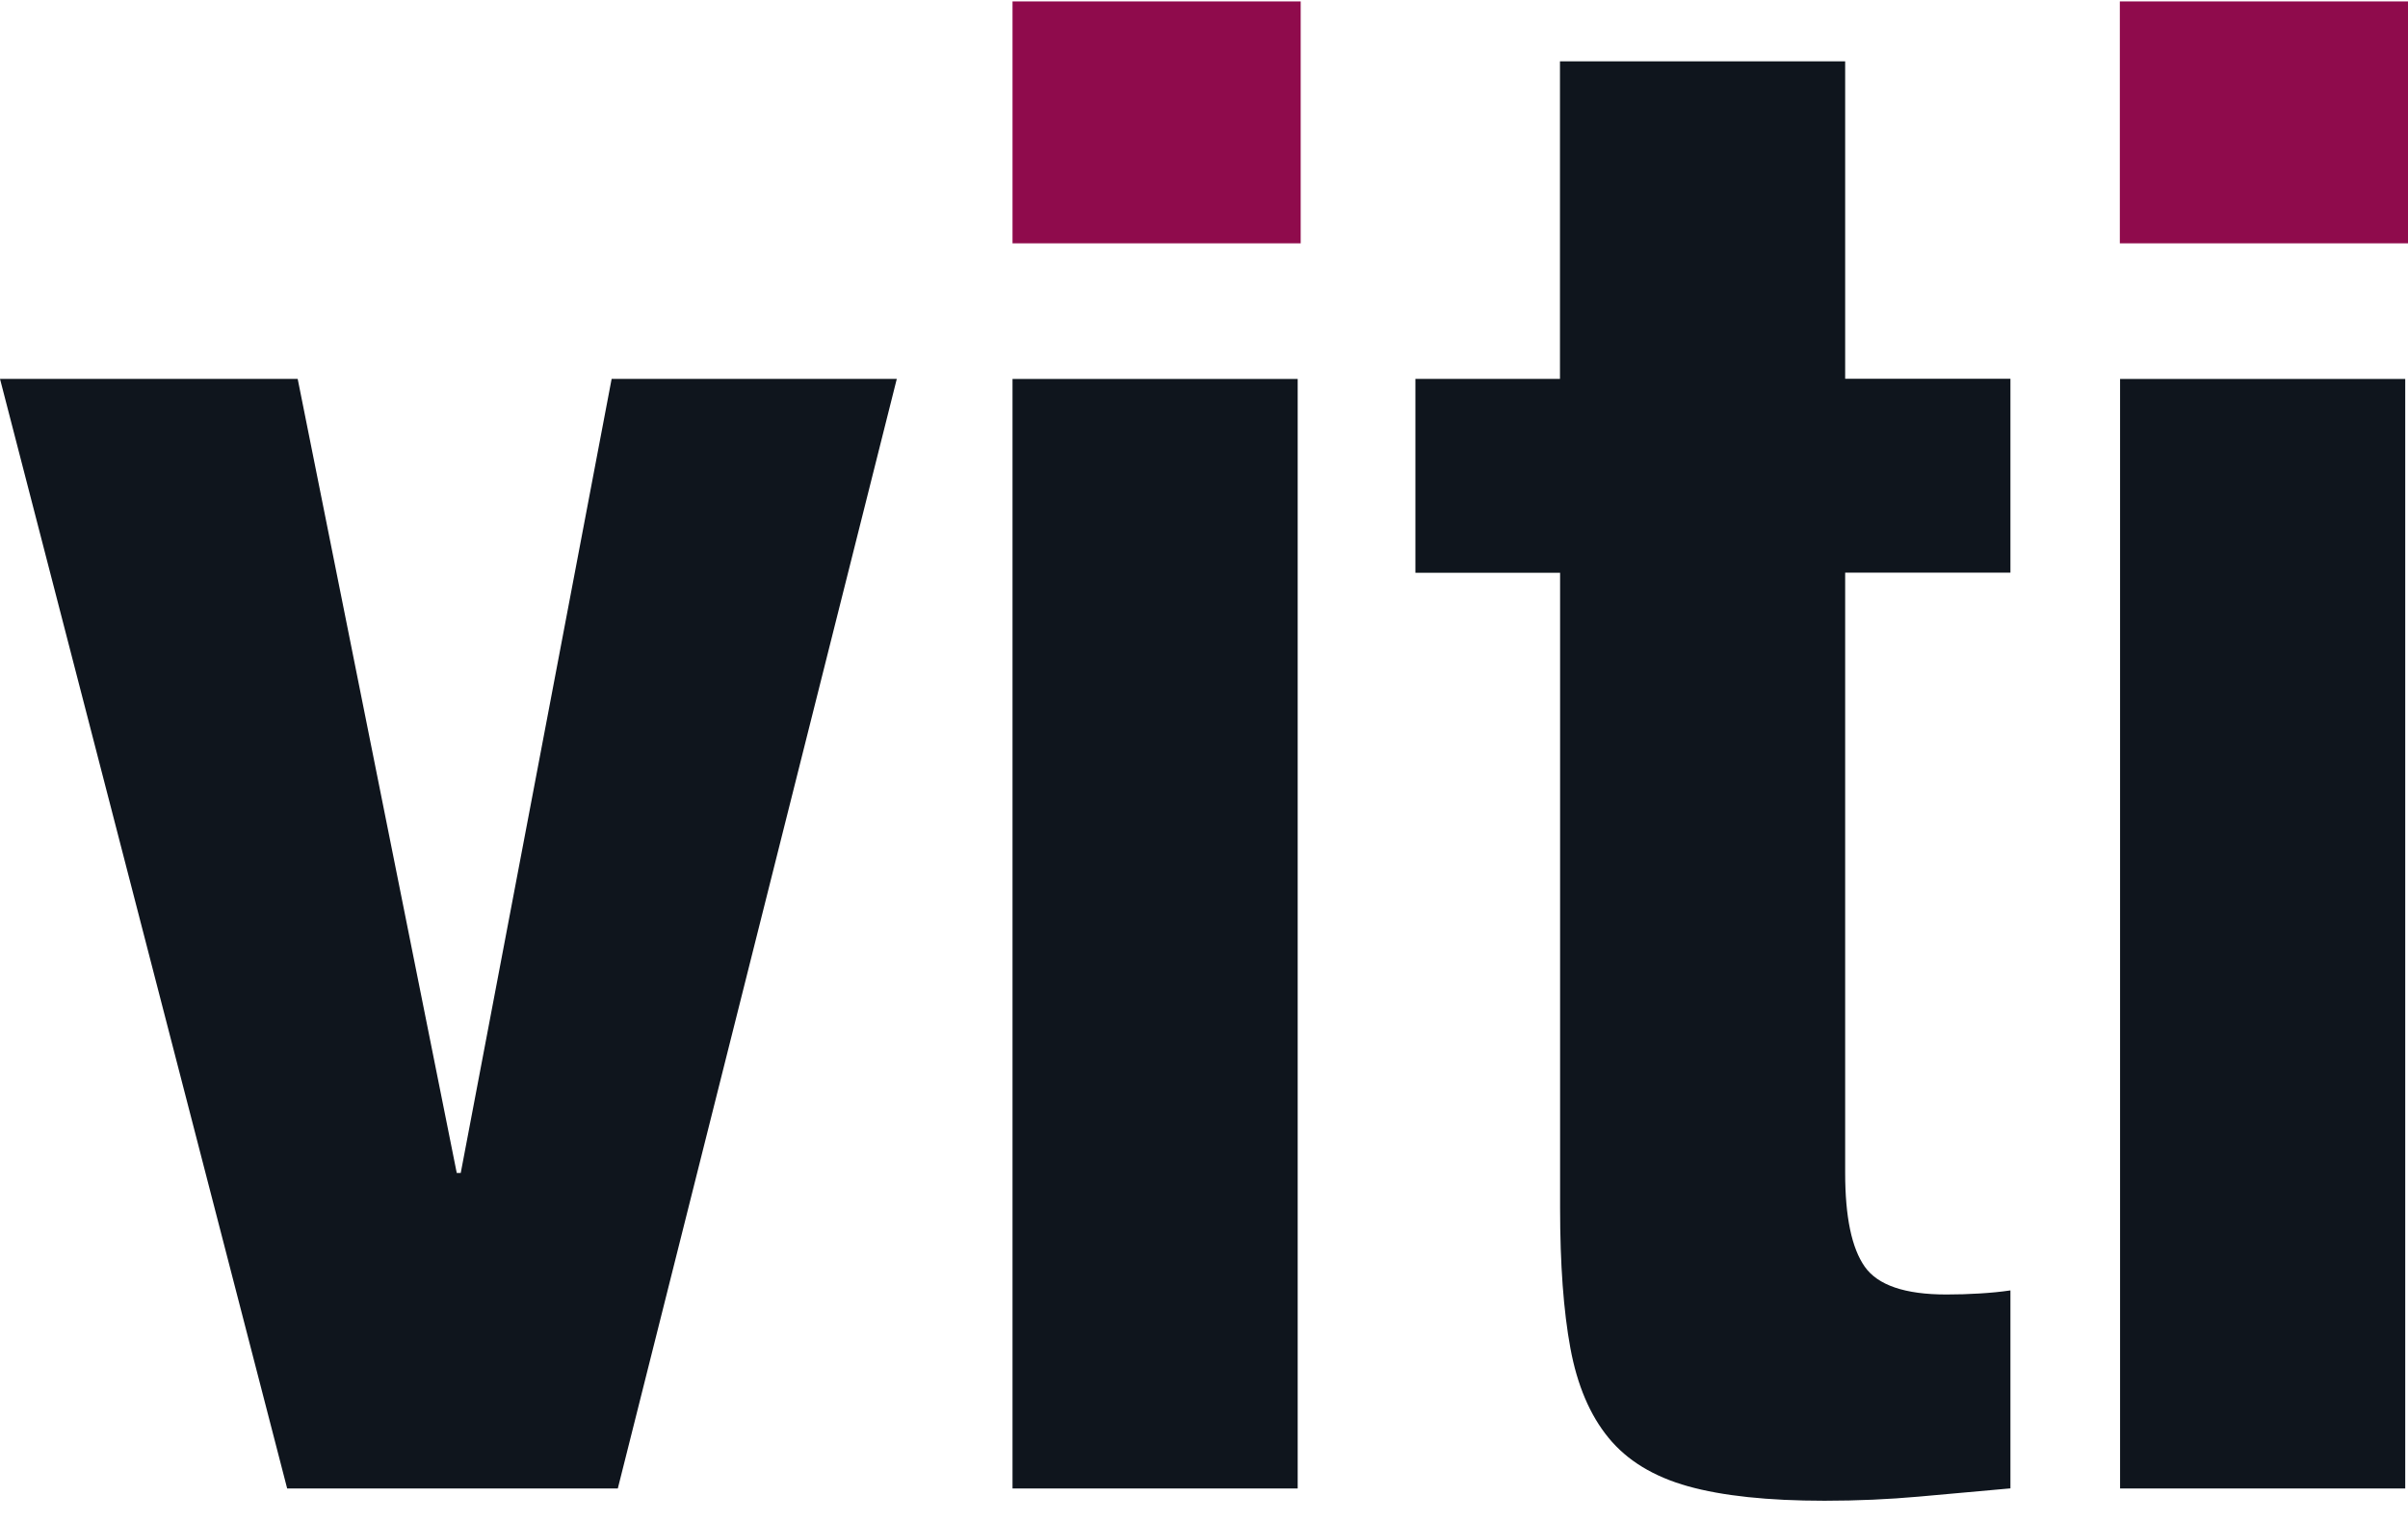
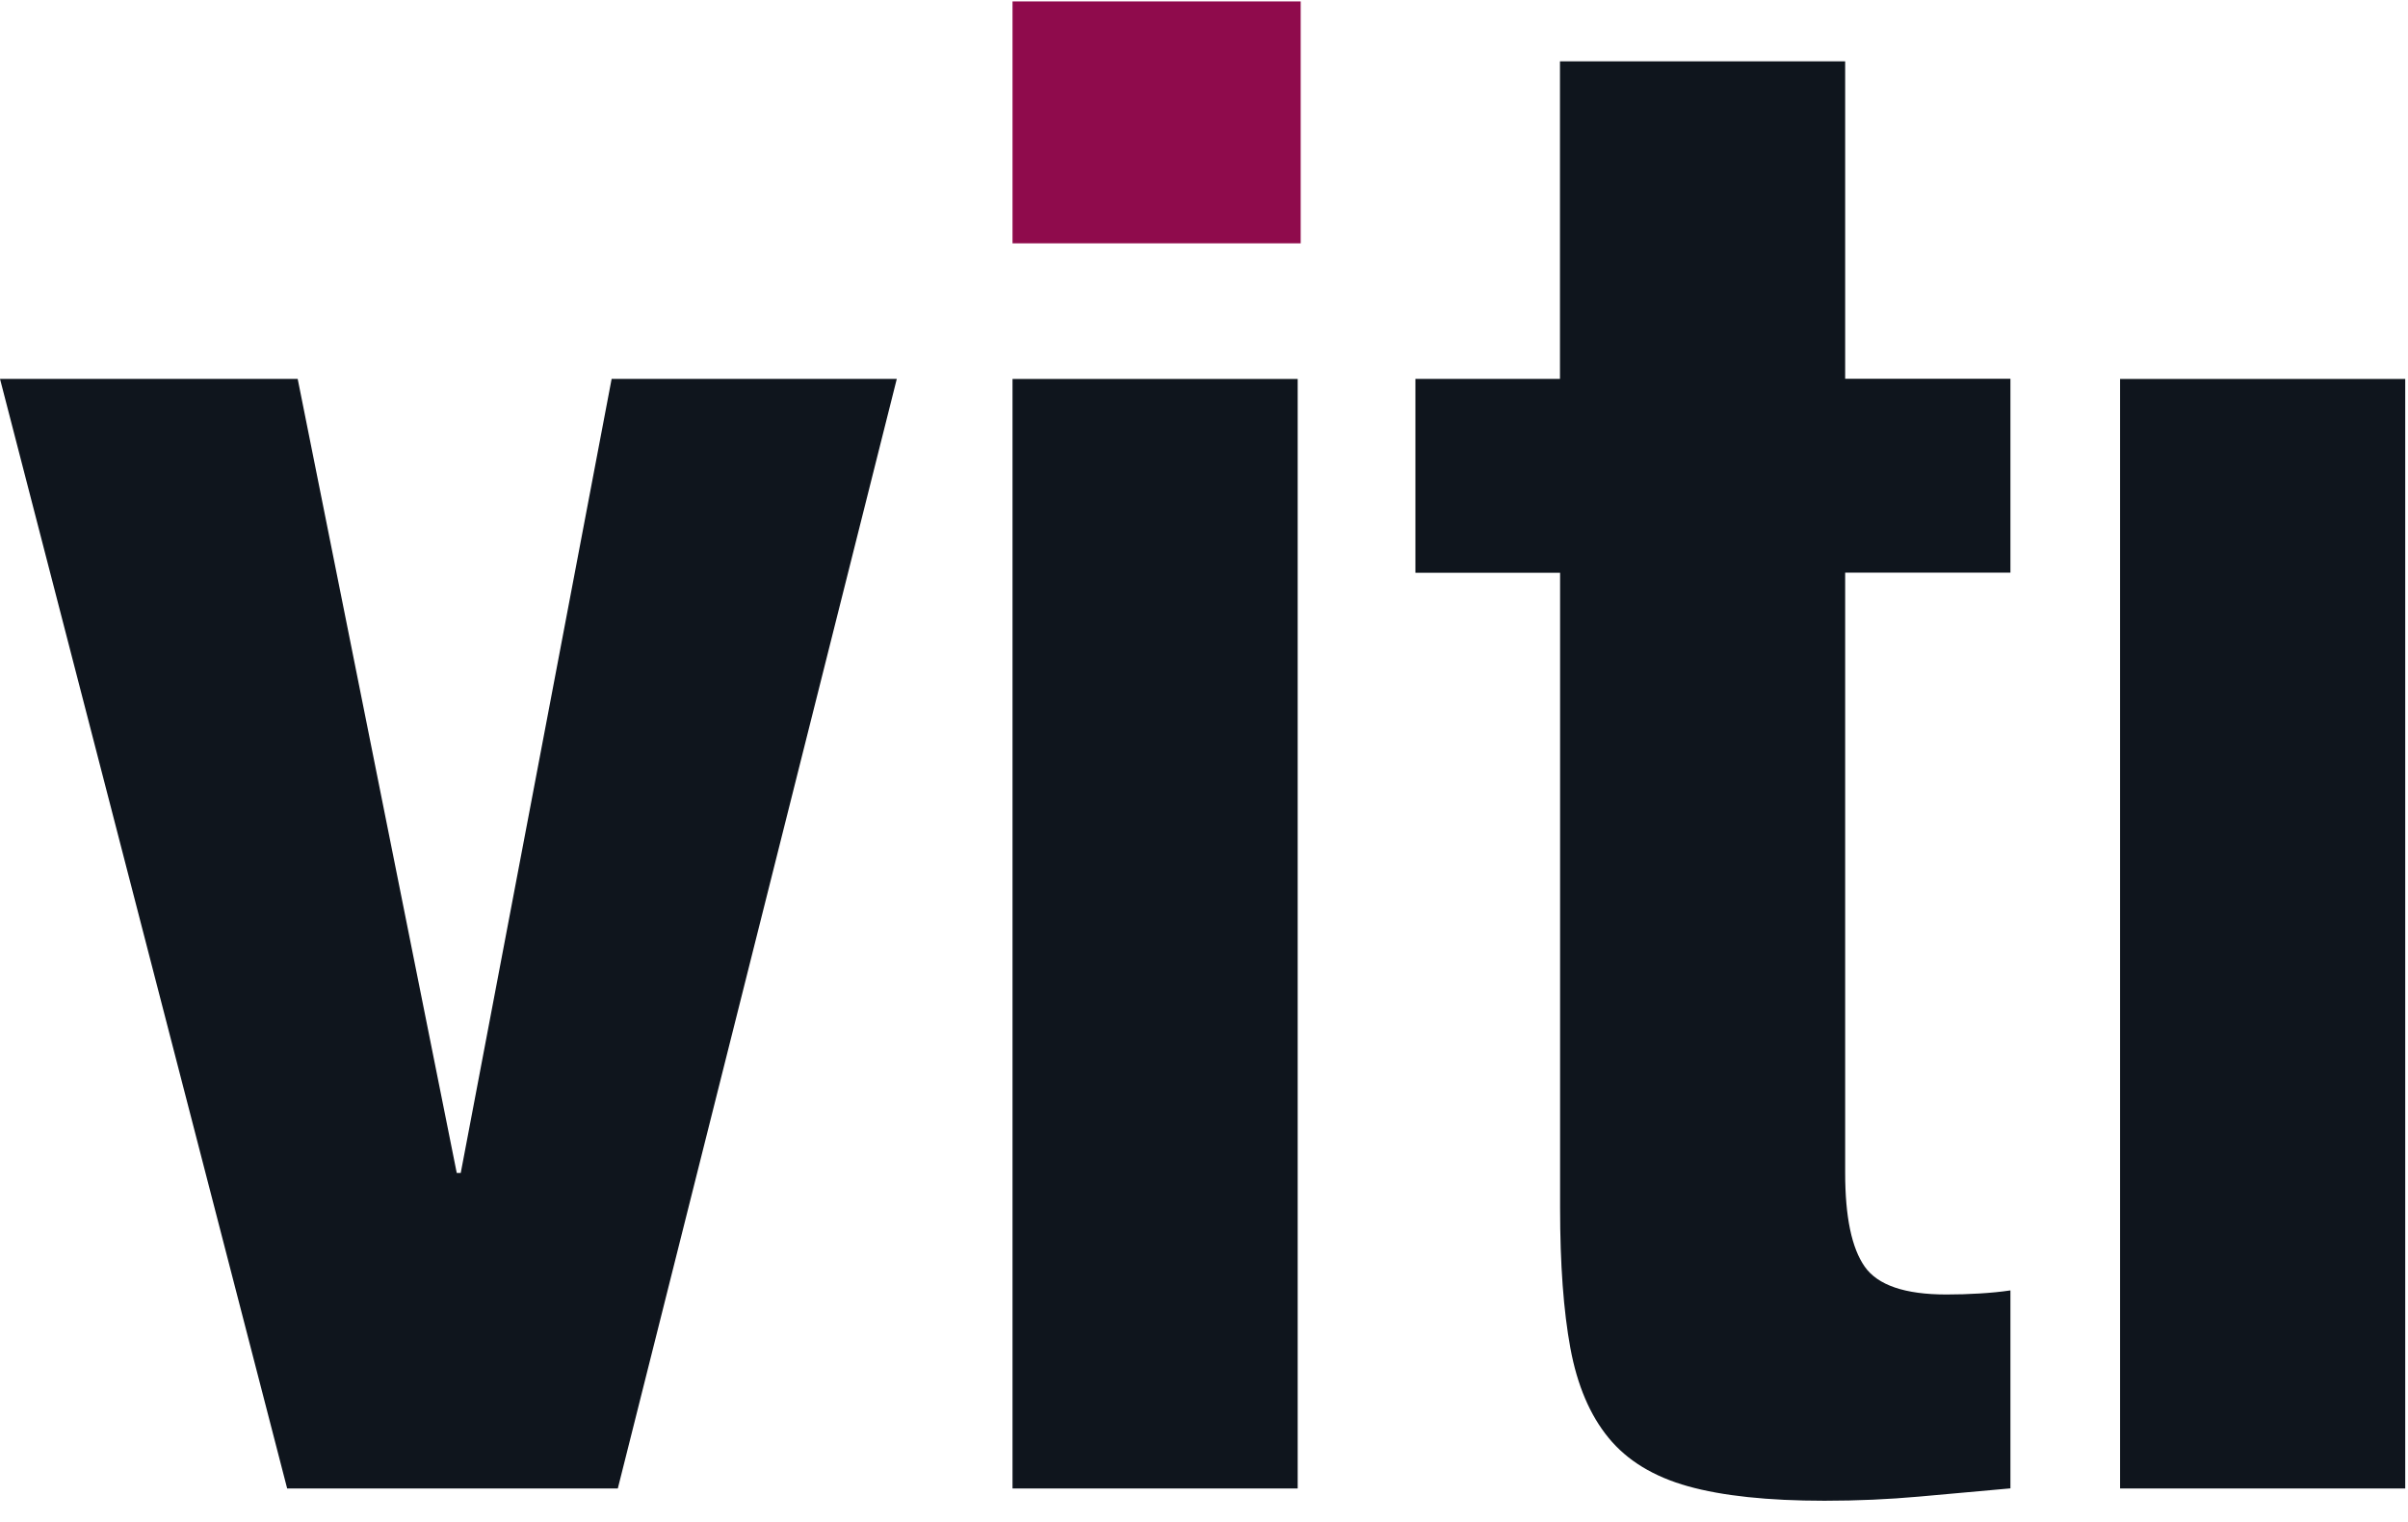
<svg xmlns="http://www.w3.org/2000/svg" width="106" height="67" viewBox="0 0 106 67" fill="none">
  <g clip-path="url(#clip0_1023_35926)">
    <path d="M93.325 65.517H105.878V16.681H93.325V65.522V65.517ZM68.675 16.677H62.306V25.21H68.675V53.168C68.675 55.651 68.826 57.707 69.128 59.34C69.43 60.973 69.99 62.29 70.808 63.286C71.626 64.287 72.795 64.997 74.309 65.42C75.823 65.842 77.825 66.056 80.313 66.056C81.769 66.056 83.147 65.993 84.452 65.876C85.757 65.755 87.106 65.633 88.499 65.512V56.798C88.075 56.862 87.618 56.905 87.135 56.934C86.648 56.964 86.166 56.978 85.679 56.978C83.858 56.978 82.66 56.57 82.086 55.754C81.511 54.937 81.224 53.562 81.224 51.623V25.205H88.499V16.672H81.224V2.7H68.67V16.681L68.675 16.677ZM44.571 65.517H57.124V16.681H44.571V65.522V65.517ZM20.287 51.628H20.106L13.104 16.677H0L12.641 65.517H27.196L39.477 16.677H26.924L20.282 51.628H20.287Z" fill="#0F151D" />
    <path d="M57.256 0.061H44.571V10.709H57.256V0.061Z" fill="#8F0B4C" />
-     <path d="M106 0.061H93.315V10.709H106V0.061Z" fill="#8F0B4C" />
  </g>
  <defs>
    <clipPath id="clip0_1023_35926">
      <rect width="106" height="66" fill="white" transform="translate(0 0.061)" />
    </clipPath>
  </defs>
</svg>